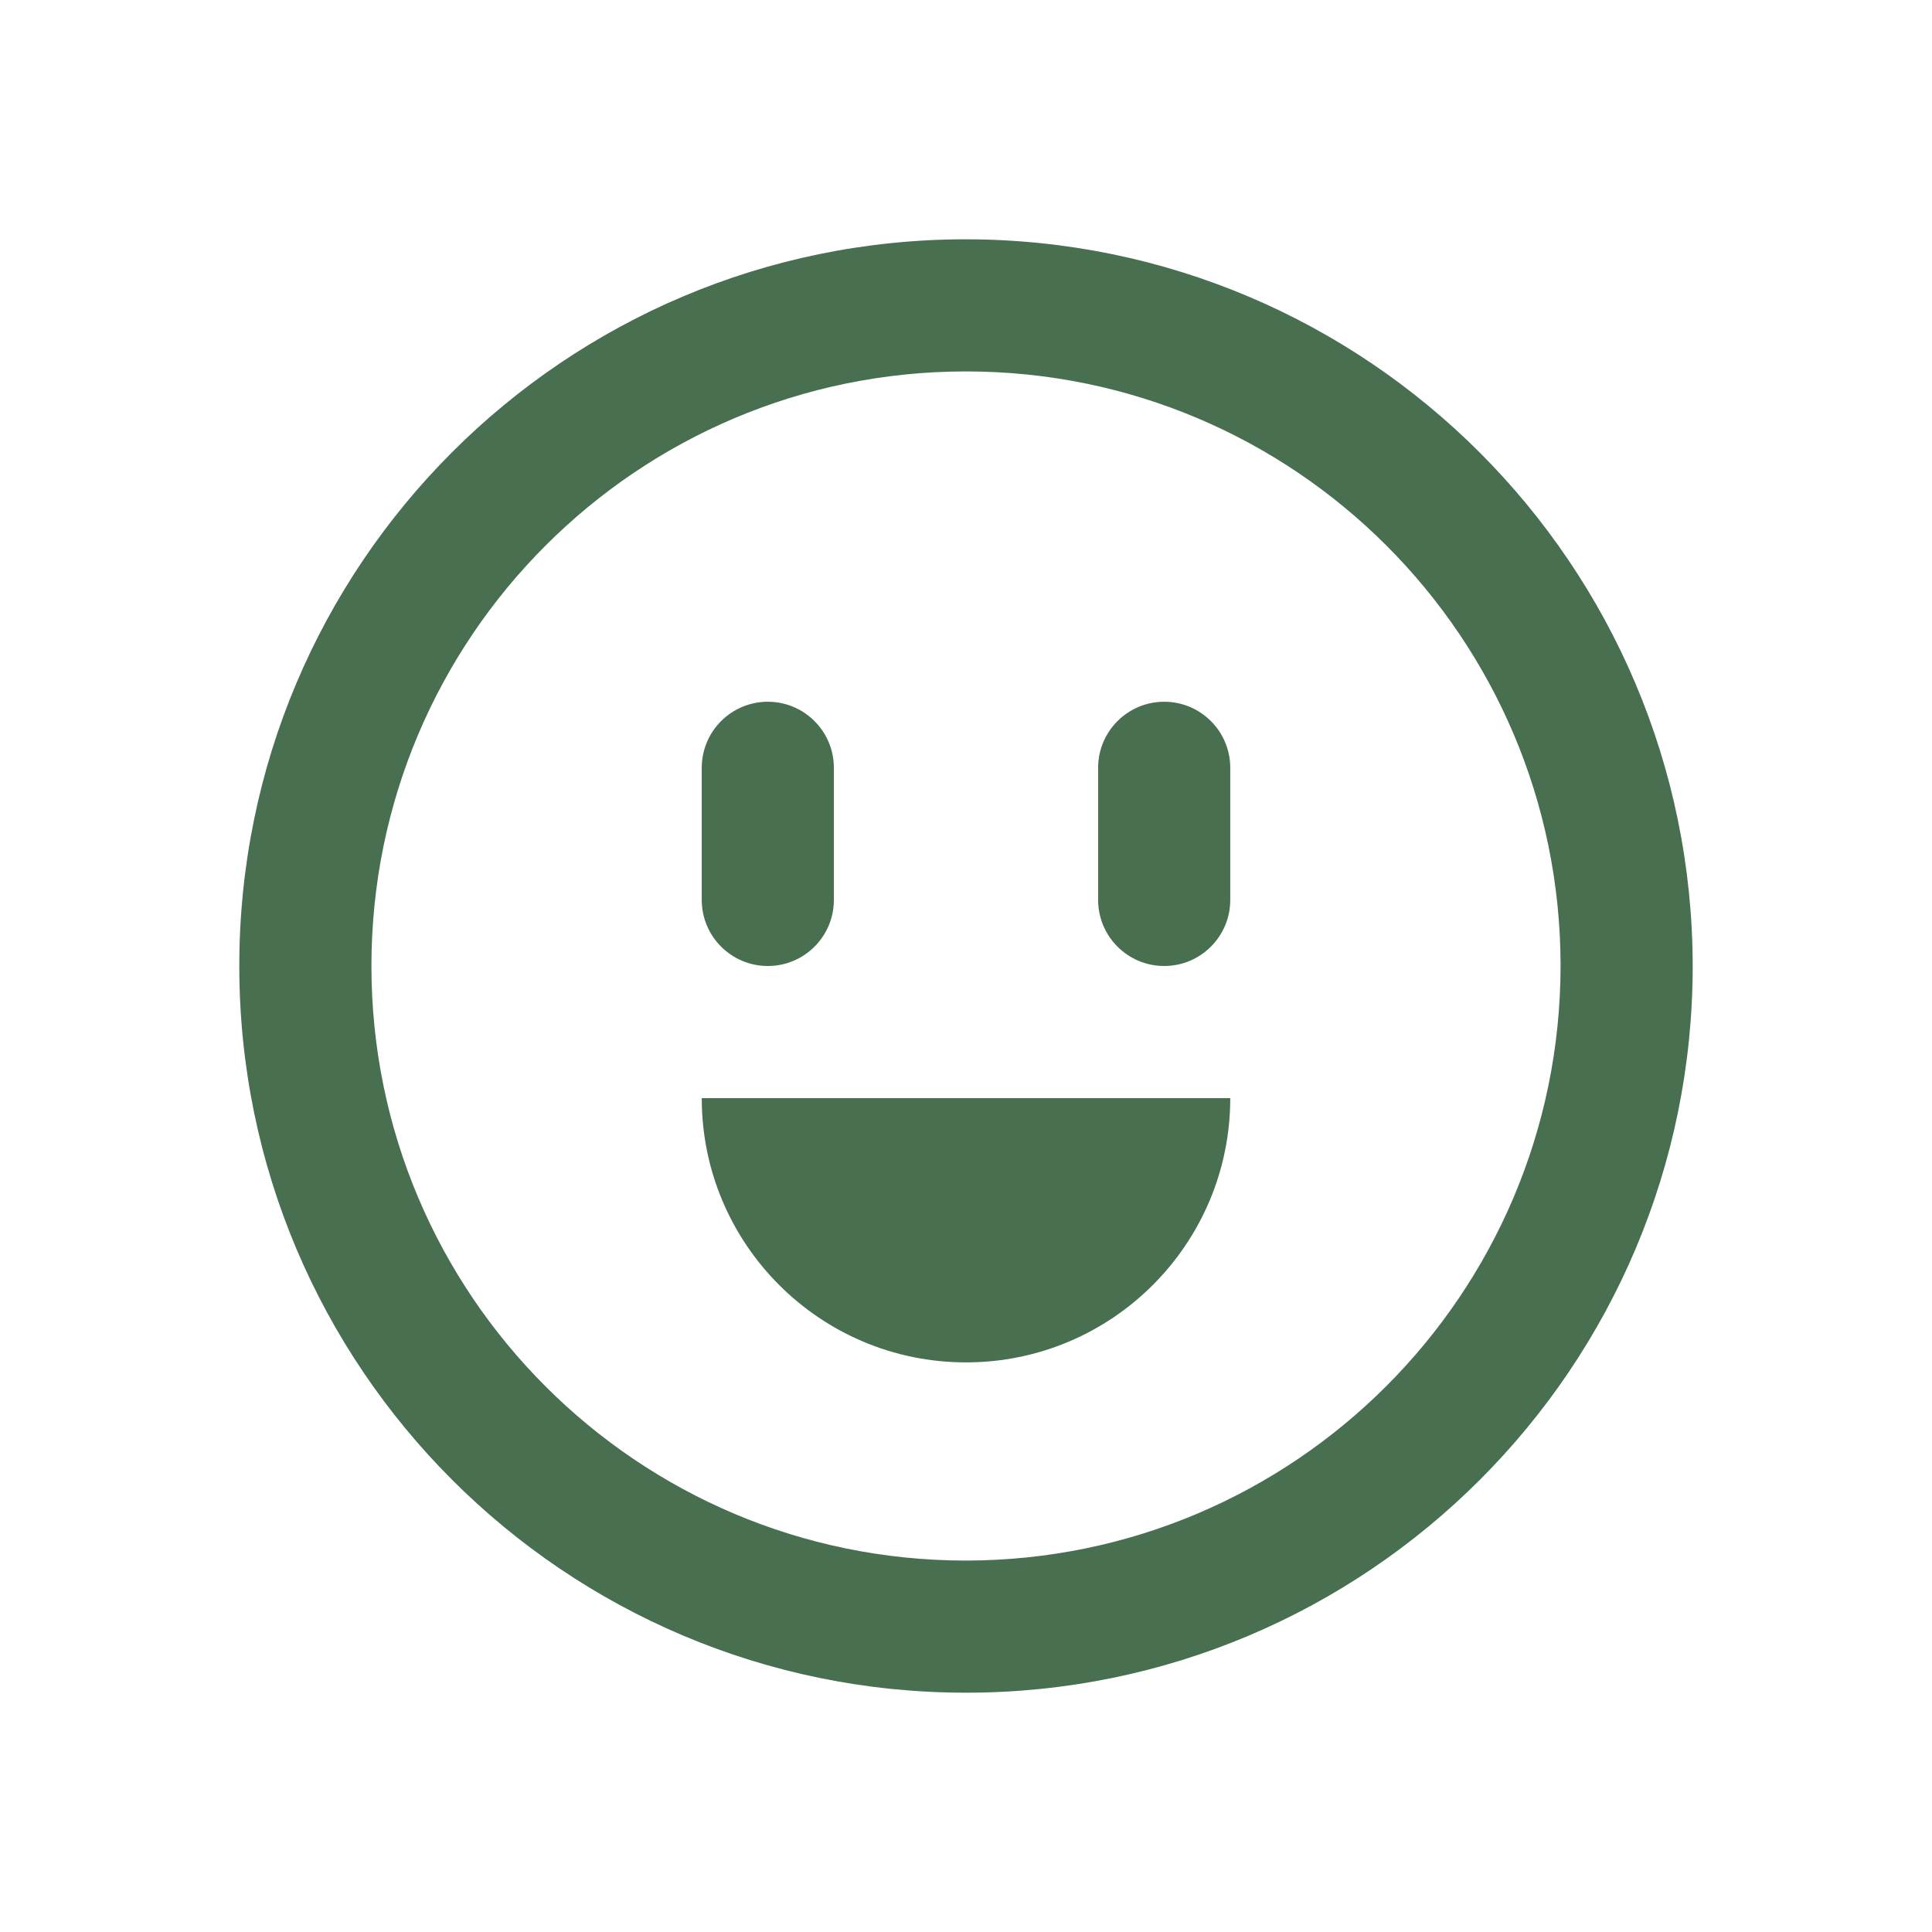
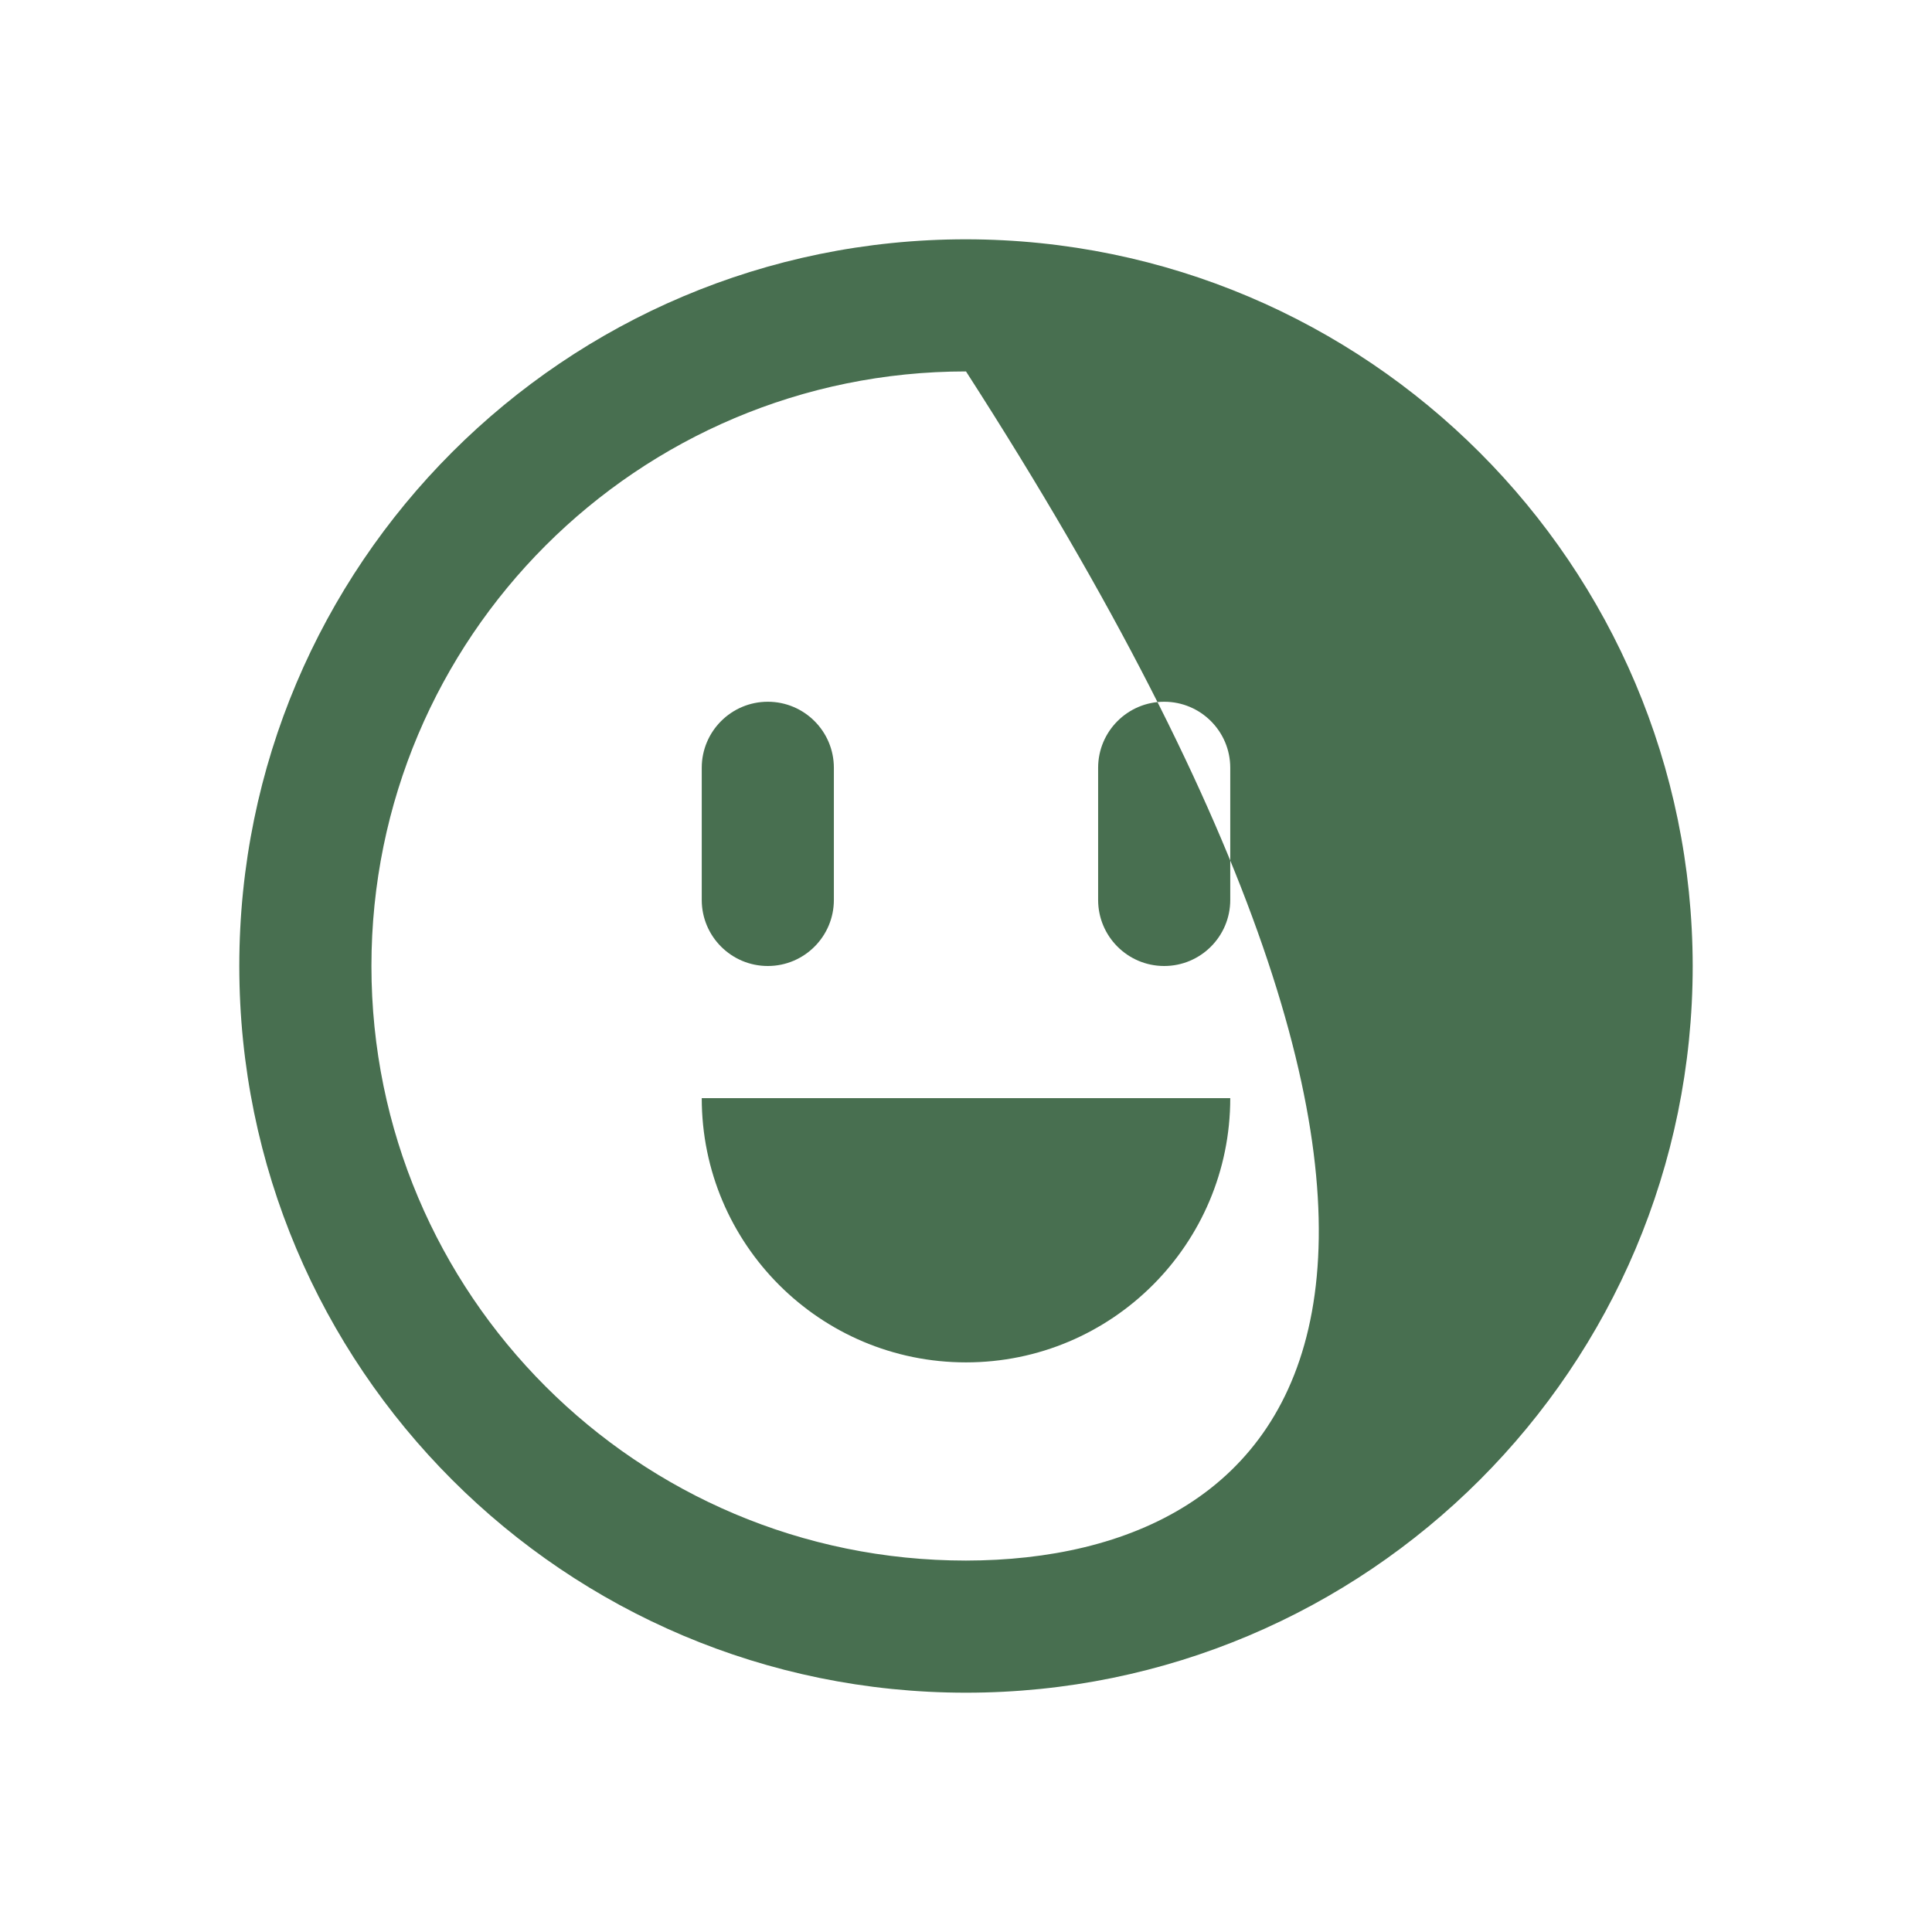
<svg xmlns="http://www.w3.org/2000/svg" xml:space="preserve" viewBox="0 0 1080 1080" height="1080" width="1080" version="1.1">
  <desc>Created with Fabric.js 5.2.4</desc>
  <defs>
</defs>
  <g id="659a0976-d5d0-4a19-b725-6e5b82c8d047" transform="matrix(1 0 0 1 540 540)">
-     <rect height="1080" width="1080" ry="0" rx="0" y="-540" x="-540" style="stroke: none; stroke-width: 1; stroke-dasharray: none; stroke-linecap: butt; stroke-dashoffset: 0; stroke-linejoin: miter; stroke-miterlimit: 4; fill: rgb(255,255,255); fill-rule: nonzero; opacity: 1; visibility: hidden;" />
-   </g>
+     </g>
  <g id="d702dd41-0254-44e6-abaa-97e9be97cfb7" transform="matrix(1 0 0 1 540 540)">
</g>
  <g id="0161f934-5dc3-4fc5-8cd2-5939d8056d28" transform="matrix(36.93 0 0 36.93 540 540)">
-     <path stroke-linecap="round" d="M 12 1 C 5.925 1 1 5.925 1 12 C 1 18.075 5.925 23 12 23 C 18.075 23 23 18.075 23 12 C 22.993 5.928 18.072 1.007 12 1 Z M 12 21 C 7.029 21 3 16.971 3 12 C 3 7.029 7.029 3 12 3 C 16.971 3 21 7.029 21 12 C 20.994 16.968 16.968 20.994 12 21 Z M 8 11 L 8 9 C 8 8.448 8.448 8 9 8 C 9.552 8 10 8.448 10 9 L 10 11 C 10 11.552 9.552 12 9 12 C 8.448 12 8 11.552 8 11 Z M 16 9 L 16 11 C 16 11.552 15.552 12 15 12 C 14.448 12 14 11.552 14 11 L 14 9 C 14 8.448 14.448 8 15 8 C 15.552 8 16 8.448 16 9 Z M 8 14 L 16 14 C 16 16.209 14.209 18 12 18 C 9.791 18 8 16.209 8 14 Z" transform="translate(-12, -12)" style="stroke: rgb(0,0,0); stroke-width: 0; stroke-dasharray: none; stroke-linecap: butt; stroke-dashoffset: 0; stroke-linejoin: miter; stroke-miterlimit: 4; fill: rgb(72,111,80); fill-rule: nonzero; opacity: 1;" />
+     <path stroke-linecap="round" d="M 12 1 C 5.925 1 1 5.925 1 12 C 1 18.075 5.925 23 12 23 C 18.075 23 23 18.075 23 12 C 22.993 5.928 18.072 1.007 12 1 Z M 12 21 C 7.029 21 3 16.971 3 12 C 3 7.029 7.029 3 12 3 C 20.994 16.968 16.968 20.994 12 21 Z M 8 11 L 8 9 C 8 8.448 8.448 8 9 8 C 9.552 8 10 8.448 10 9 L 10 11 C 10 11.552 9.552 12 9 12 C 8.448 12 8 11.552 8 11 Z M 16 9 L 16 11 C 16 11.552 15.552 12 15 12 C 14.448 12 14 11.552 14 11 L 14 9 C 14 8.448 14.448 8 15 8 C 15.552 8 16 8.448 16 9 Z M 8 14 L 16 14 C 16 16.209 14.209 18 12 18 C 9.791 18 8 16.209 8 14 Z" transform="translate(-12, -12)" style="stroke: rgb(0,0,0); stroke-width: 0; stroke-dasharray: none; stroke-linecap: butt; stroke-dashoffset: 0; stroke-linejoin: miter; stroke-miterlimit: 4; fill: rgb(72,111,80); fill-rule: nonzero; opacity: 1;" />
  </g>
  <g transform="matrix(NaN NaN NaN NaN 0 0)">
    <g style="">
</g>
  </g>
</svg>